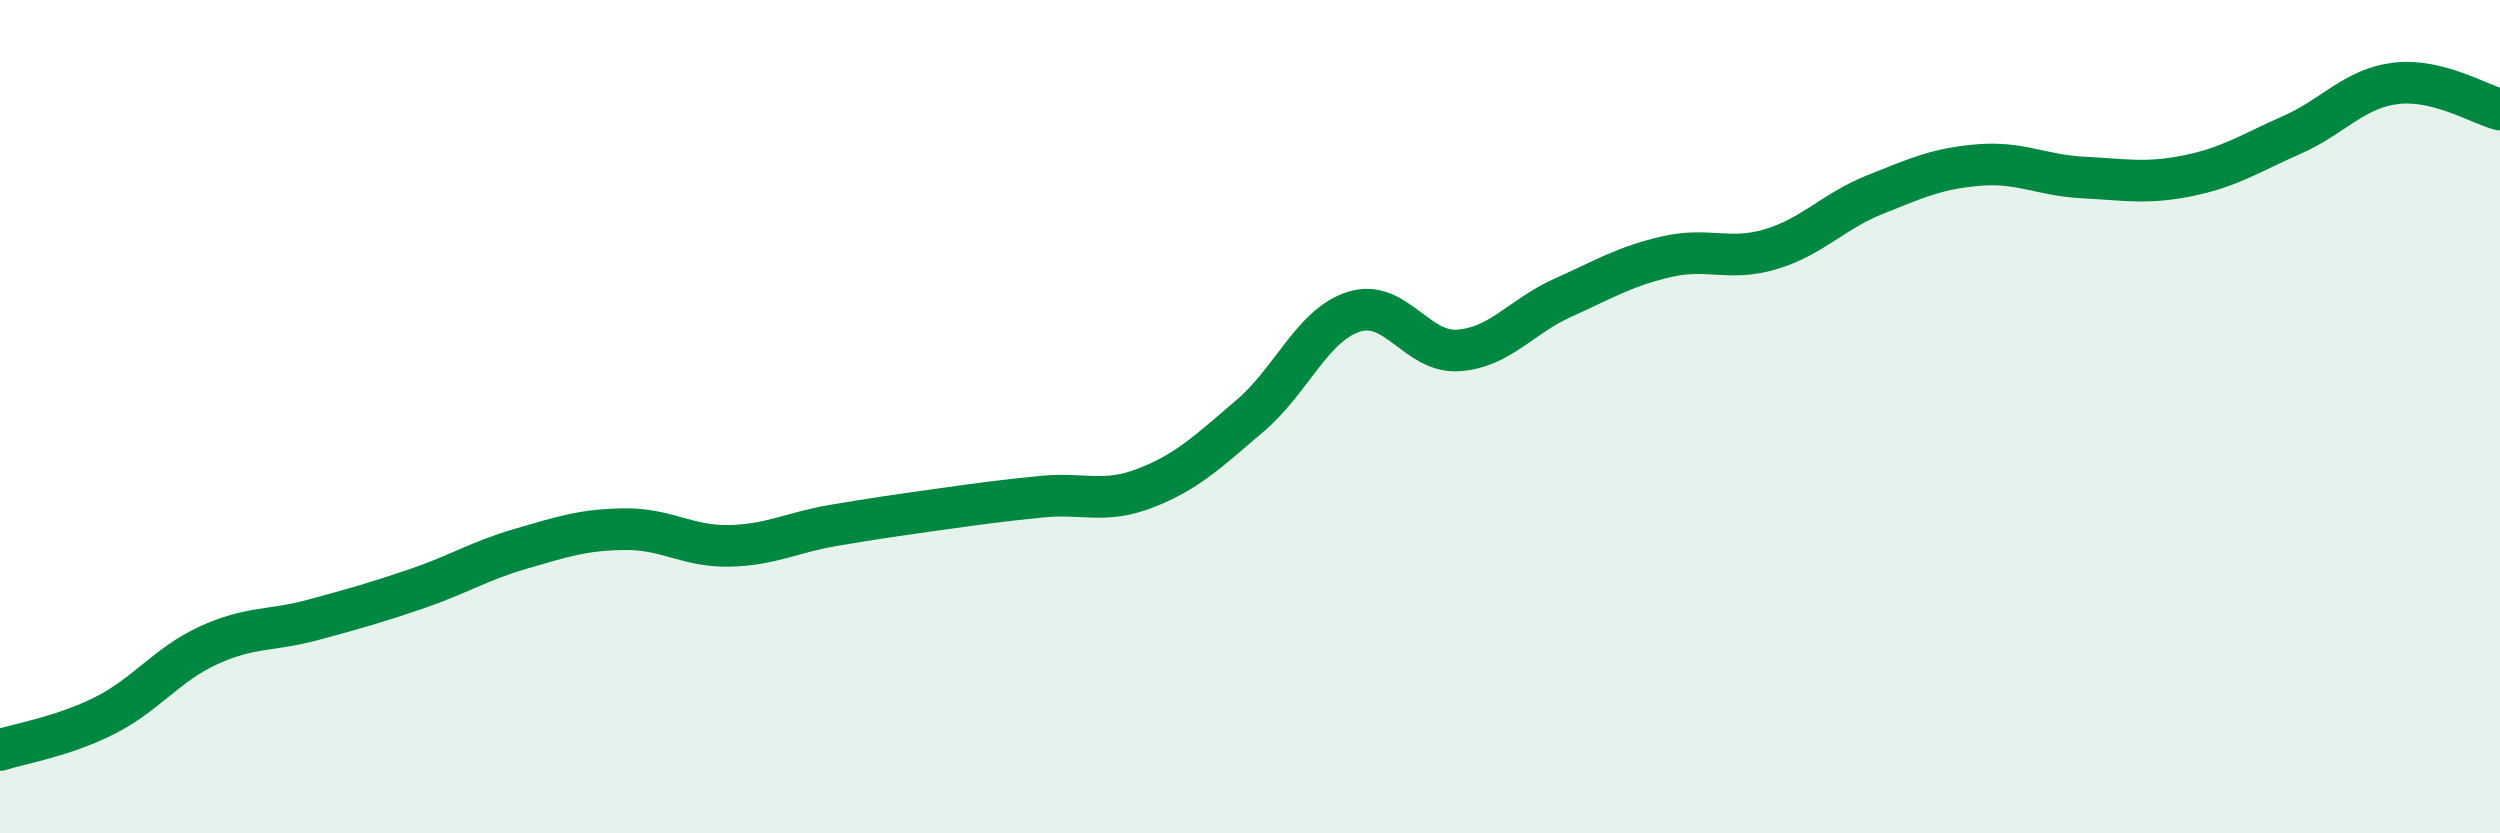
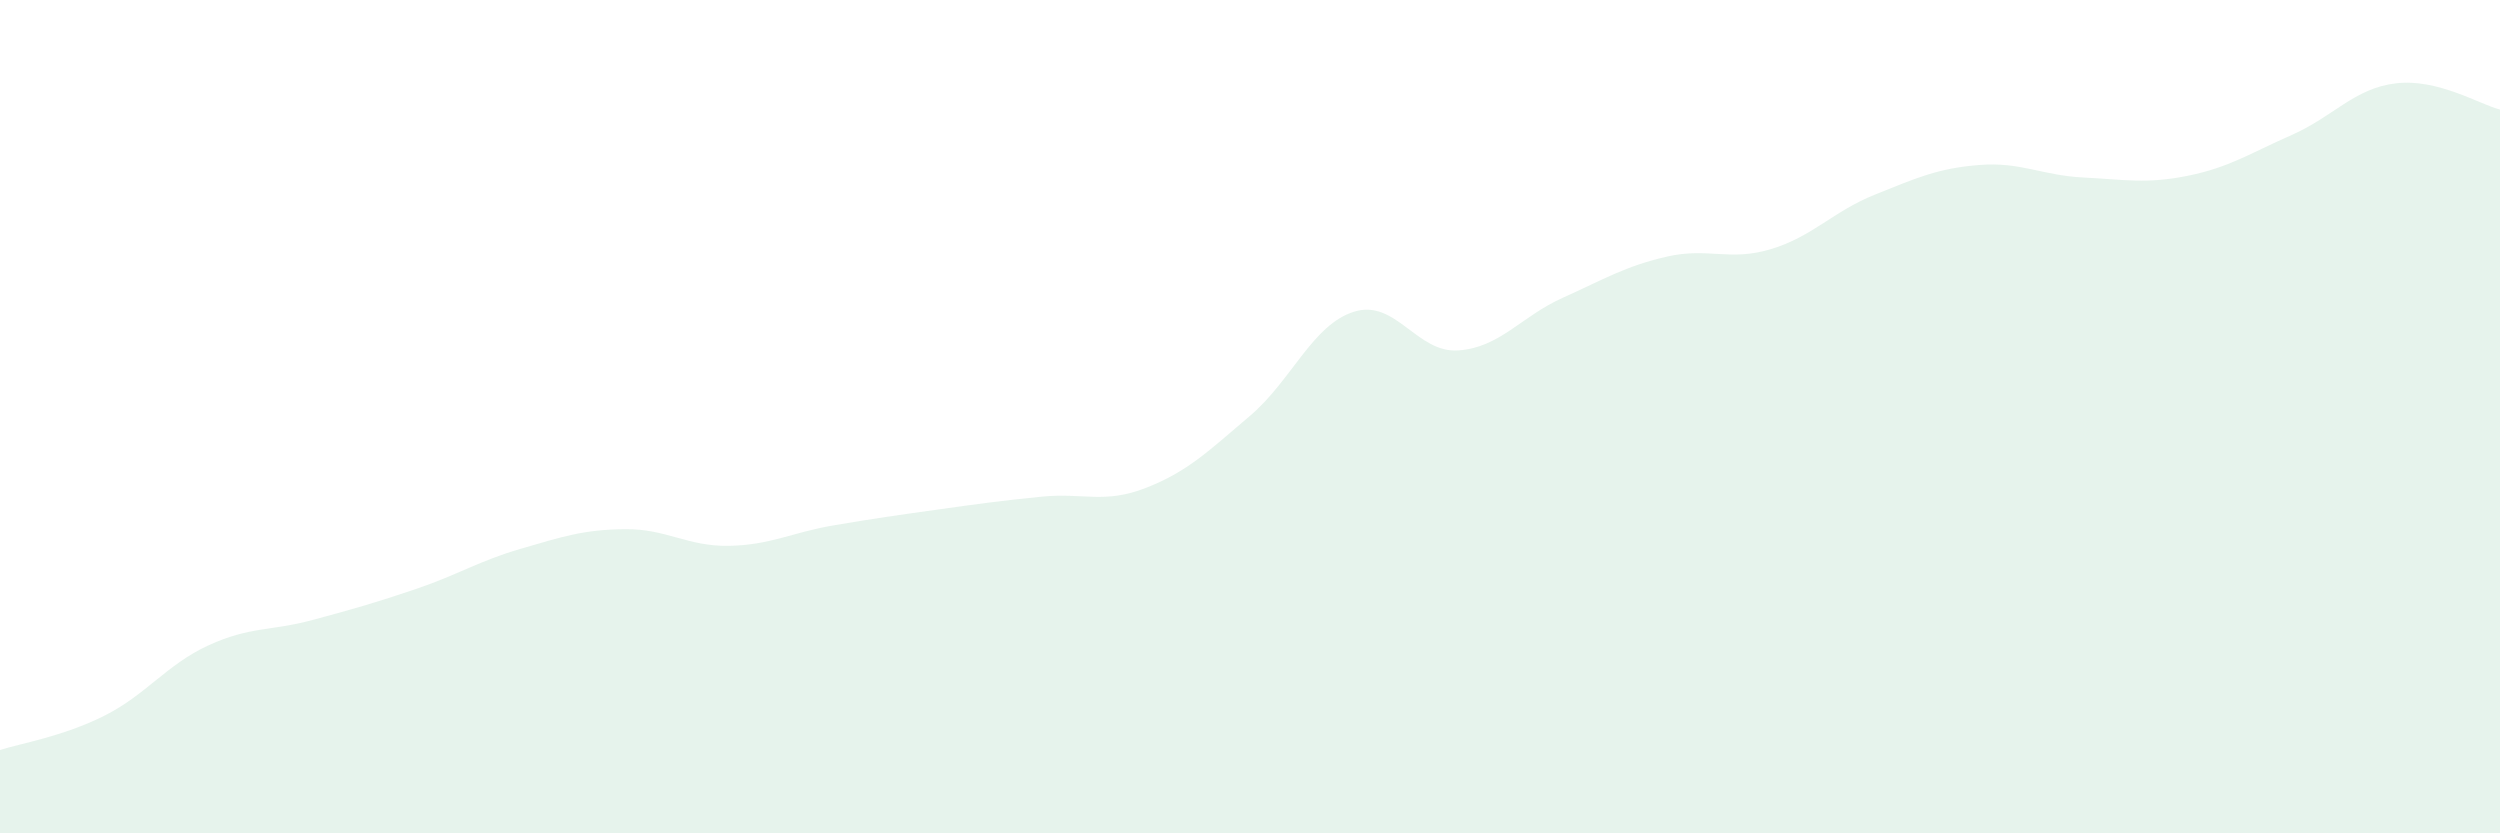
<svg xmlns="http://www.w3.org/2000/svg" width="60" height="20" viewBox="0 0 60 20">
  <path d="M 0,18 C 0.5,17.84 1.5,17.68 2.5,17.18 C 3.5,16.68 4,15.95 5,15.49 C 6,15.03 6.5,15.15 7.5,14.88 C 8.5,14.61 9,14.47 10,14.13 C 11,13.79 11.5,13.46 12.5,13.17 C 13.5,12.88 14,12.71 15,12.7 C 16,12.69 16.5,13.12 17.5,13.1 C 18.5,13.08 19,12.78 20,12.61 C 21,12.44 21.5,12.37 22.5,12.23 C 23.5,12.09 24,12.02 25,11.92 C 26,11.82 26.5,12.1 27.5,11.71 C 28.5,11.32 29,10.83 30,9.98 C 31,9.13 31.5,7.79 32.5,7.48 C 33.5,7.17 34,8.48 35,8.41 C 36,8.34 36.5,7.6 37.5,7.15 C 38.5,6.7 39,6.39 40,6.16 C 41,5.93 41.5,6.28 42.5,5.98 C 43.5,5.68 44,5.07 45,4.67 C 46,4.27 46.5,4.04 47.5,3.96 C 48.5,3.88 49,4.21 50,4.26 C 51,4.31 51.5,4.42 52.5,4.22 C 53.5,4.02 54,3.68 55,3.24 C 56,2.8 56.5,2.12 57.5,2 C 58.5,1.88 59.5,2.5 60,2.63L60 20L0 20Z" fill="#008740" opacity="0.1" stroke-linecap="round" stroke-linejoin="round" />
-   <path d="M 0,18 C 0.5,17.84 1.5,17.68 2.5,17.18 C 3.5,16.68 4,15.95 5,15.49 C 6,15.03 6.5,15.15 7.5,14.88 C 8.5,14.61 9,14.47 10,14.13 C 11,13.79 11.5,13.46 12.5,13.17 C 13.5,12.88 14,12.71 15,12.7 C 16,12.69 16.5,13.12 17.5,13.1 C 18.5,13.08 19,12.78 20,12.61 C 21,12.44 21.5,12.37 22.5,12.23 C 23.5,12.09 24,12.02 25,11.92 C 26,11.82 26.5,12.1 27.5,11.71 C 28.5,11.32 29,10.83 30,9.98 C 31,9.13 31.5,7.79 32.5,7.48 C 33.5,7.17 34,8.48 35,8.41 C 36,8.34 36.5,7.6 37.5,7.15 C 38.5,6.7 39,6.39 40,6.16 C 41,5.93 41.5,6.28 42.5,5.98 C 43.5,5.68 44,5.07 45,4.67 C 46,4.27 46.5,4.04 47.5,3.96 C 48.5,3.88 49,4.21 50,4.26 C 51,4.31 51.5,4.42 52.5,4.22 C 53.5,4.02 54,3.68 55,3.24 C 56,2.8 56.5,2.12 57.5,2 C 58.5,1.88 59.5,2.5 60,2.63" stroke="#008740" stroke-width="1" fill="none" stroke-linecap="round" stroke-linejoin="round" />
</svg>